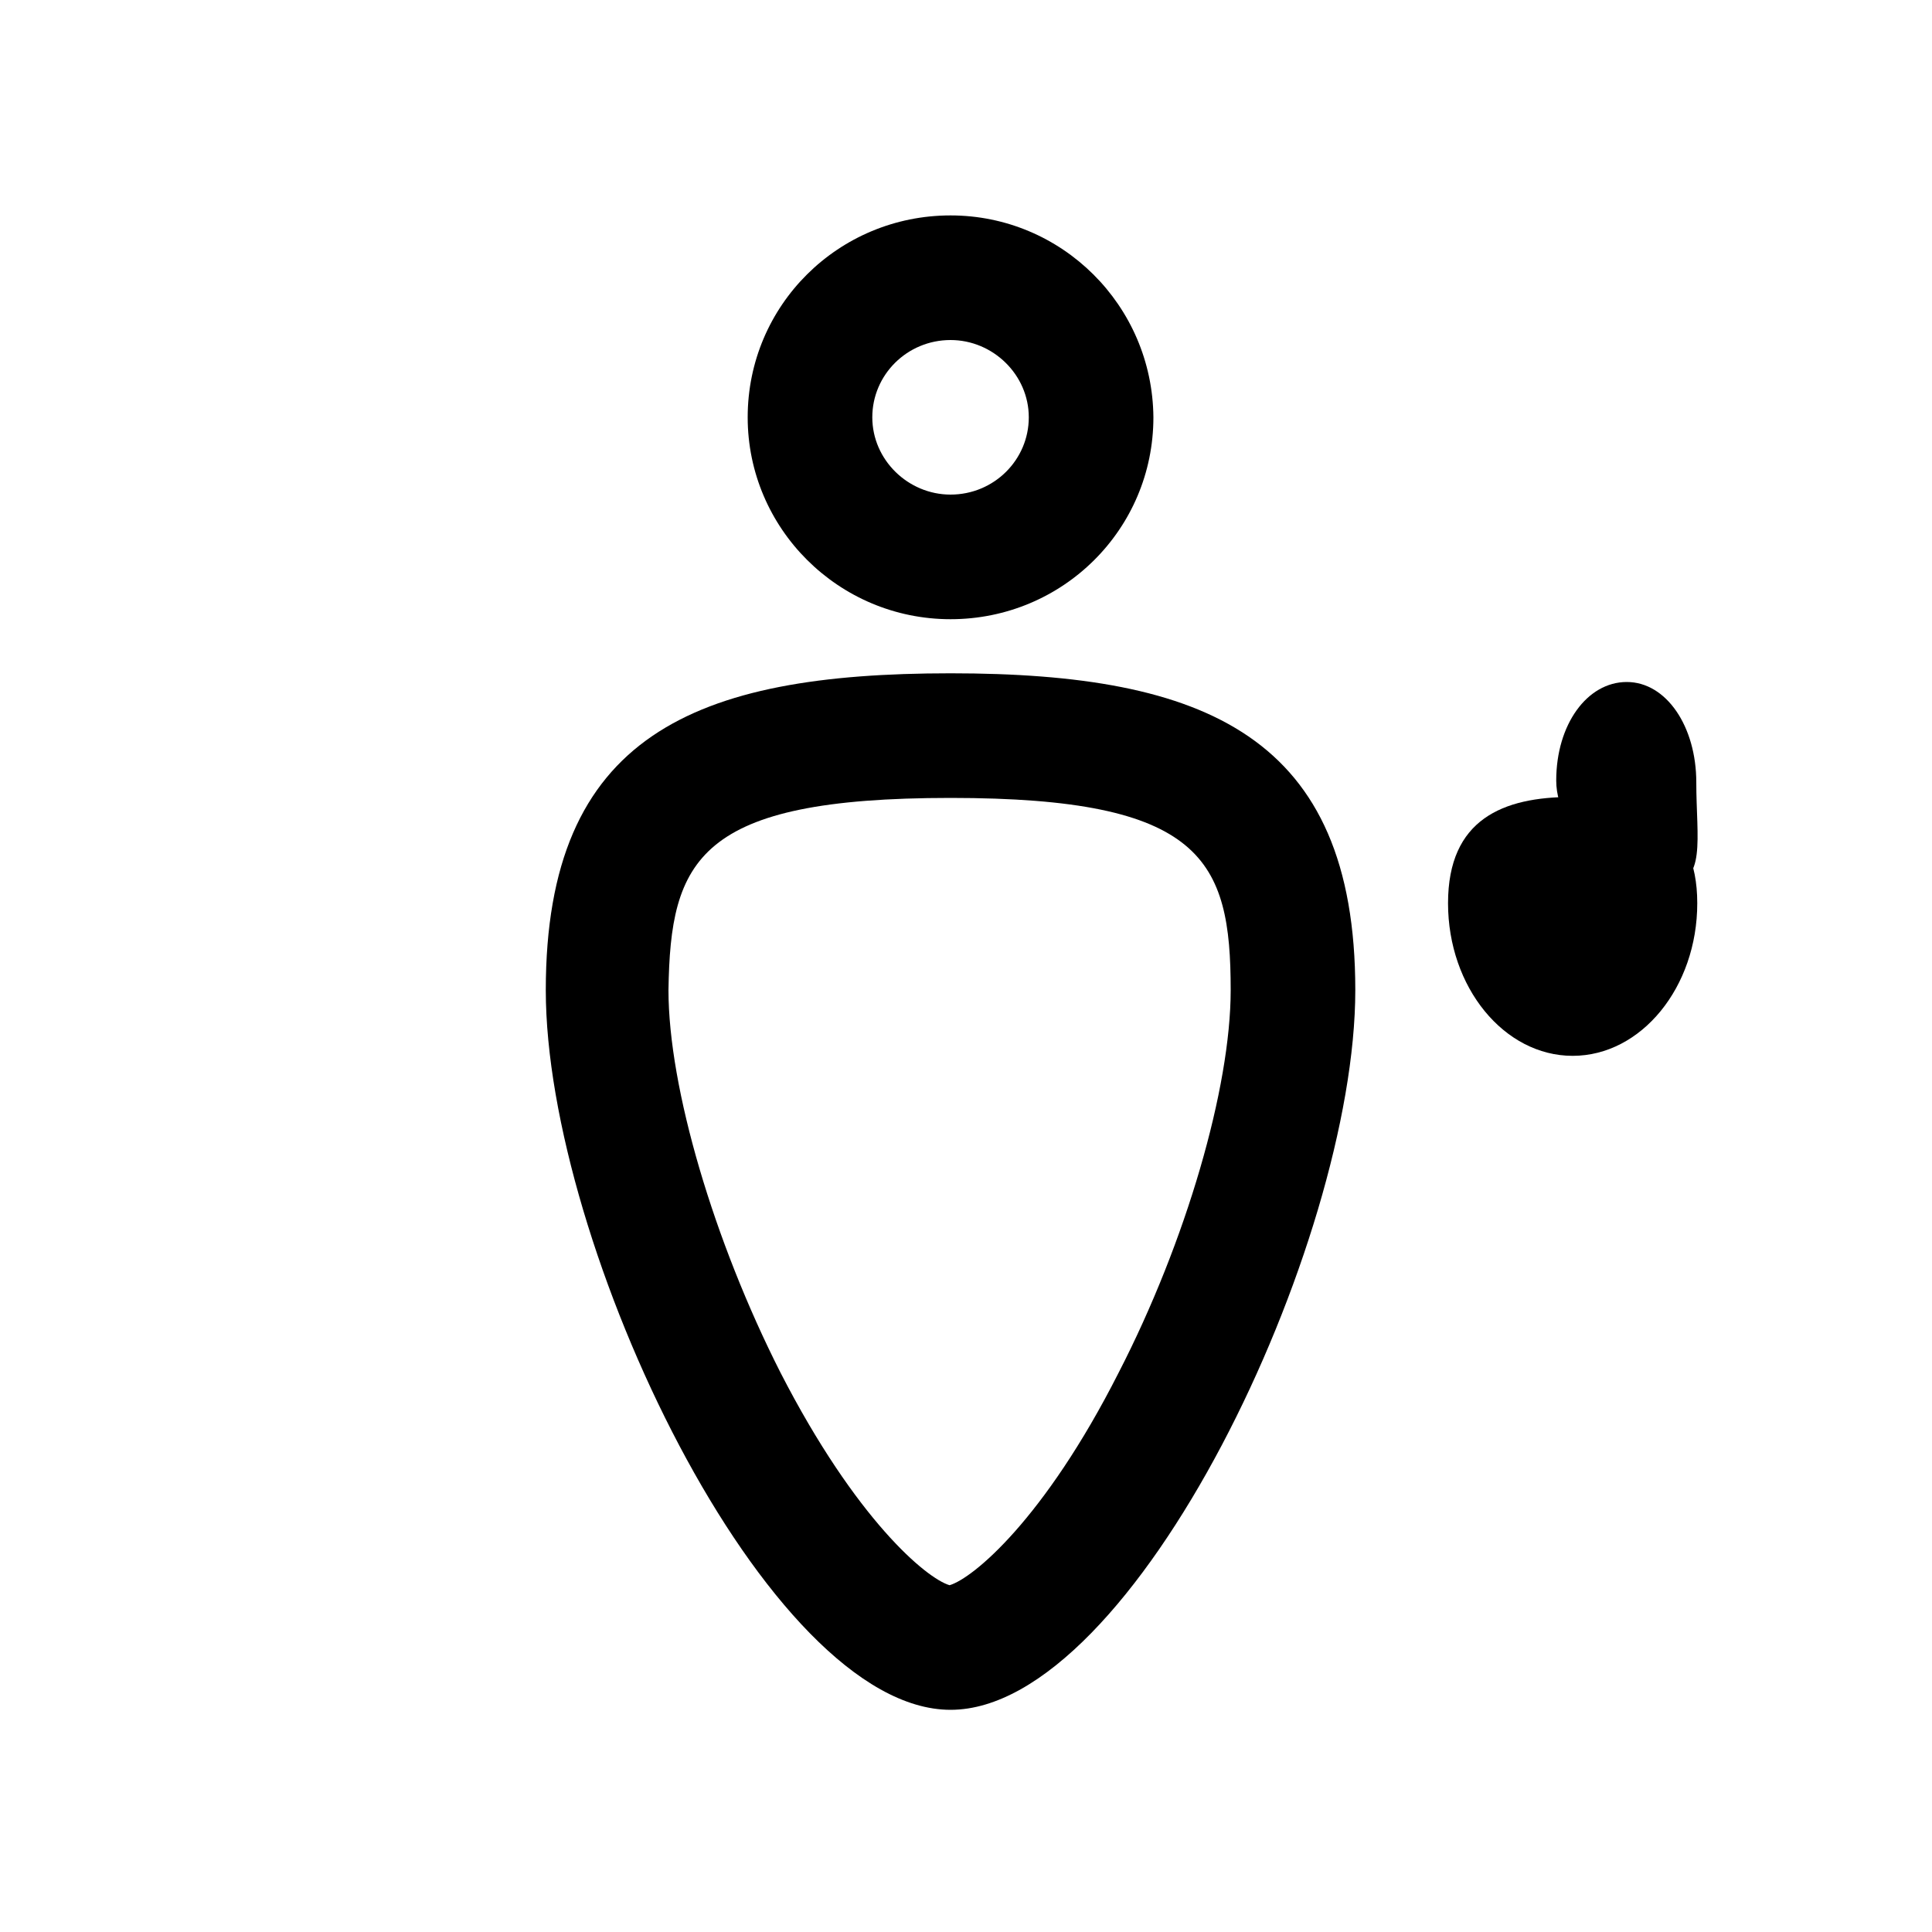
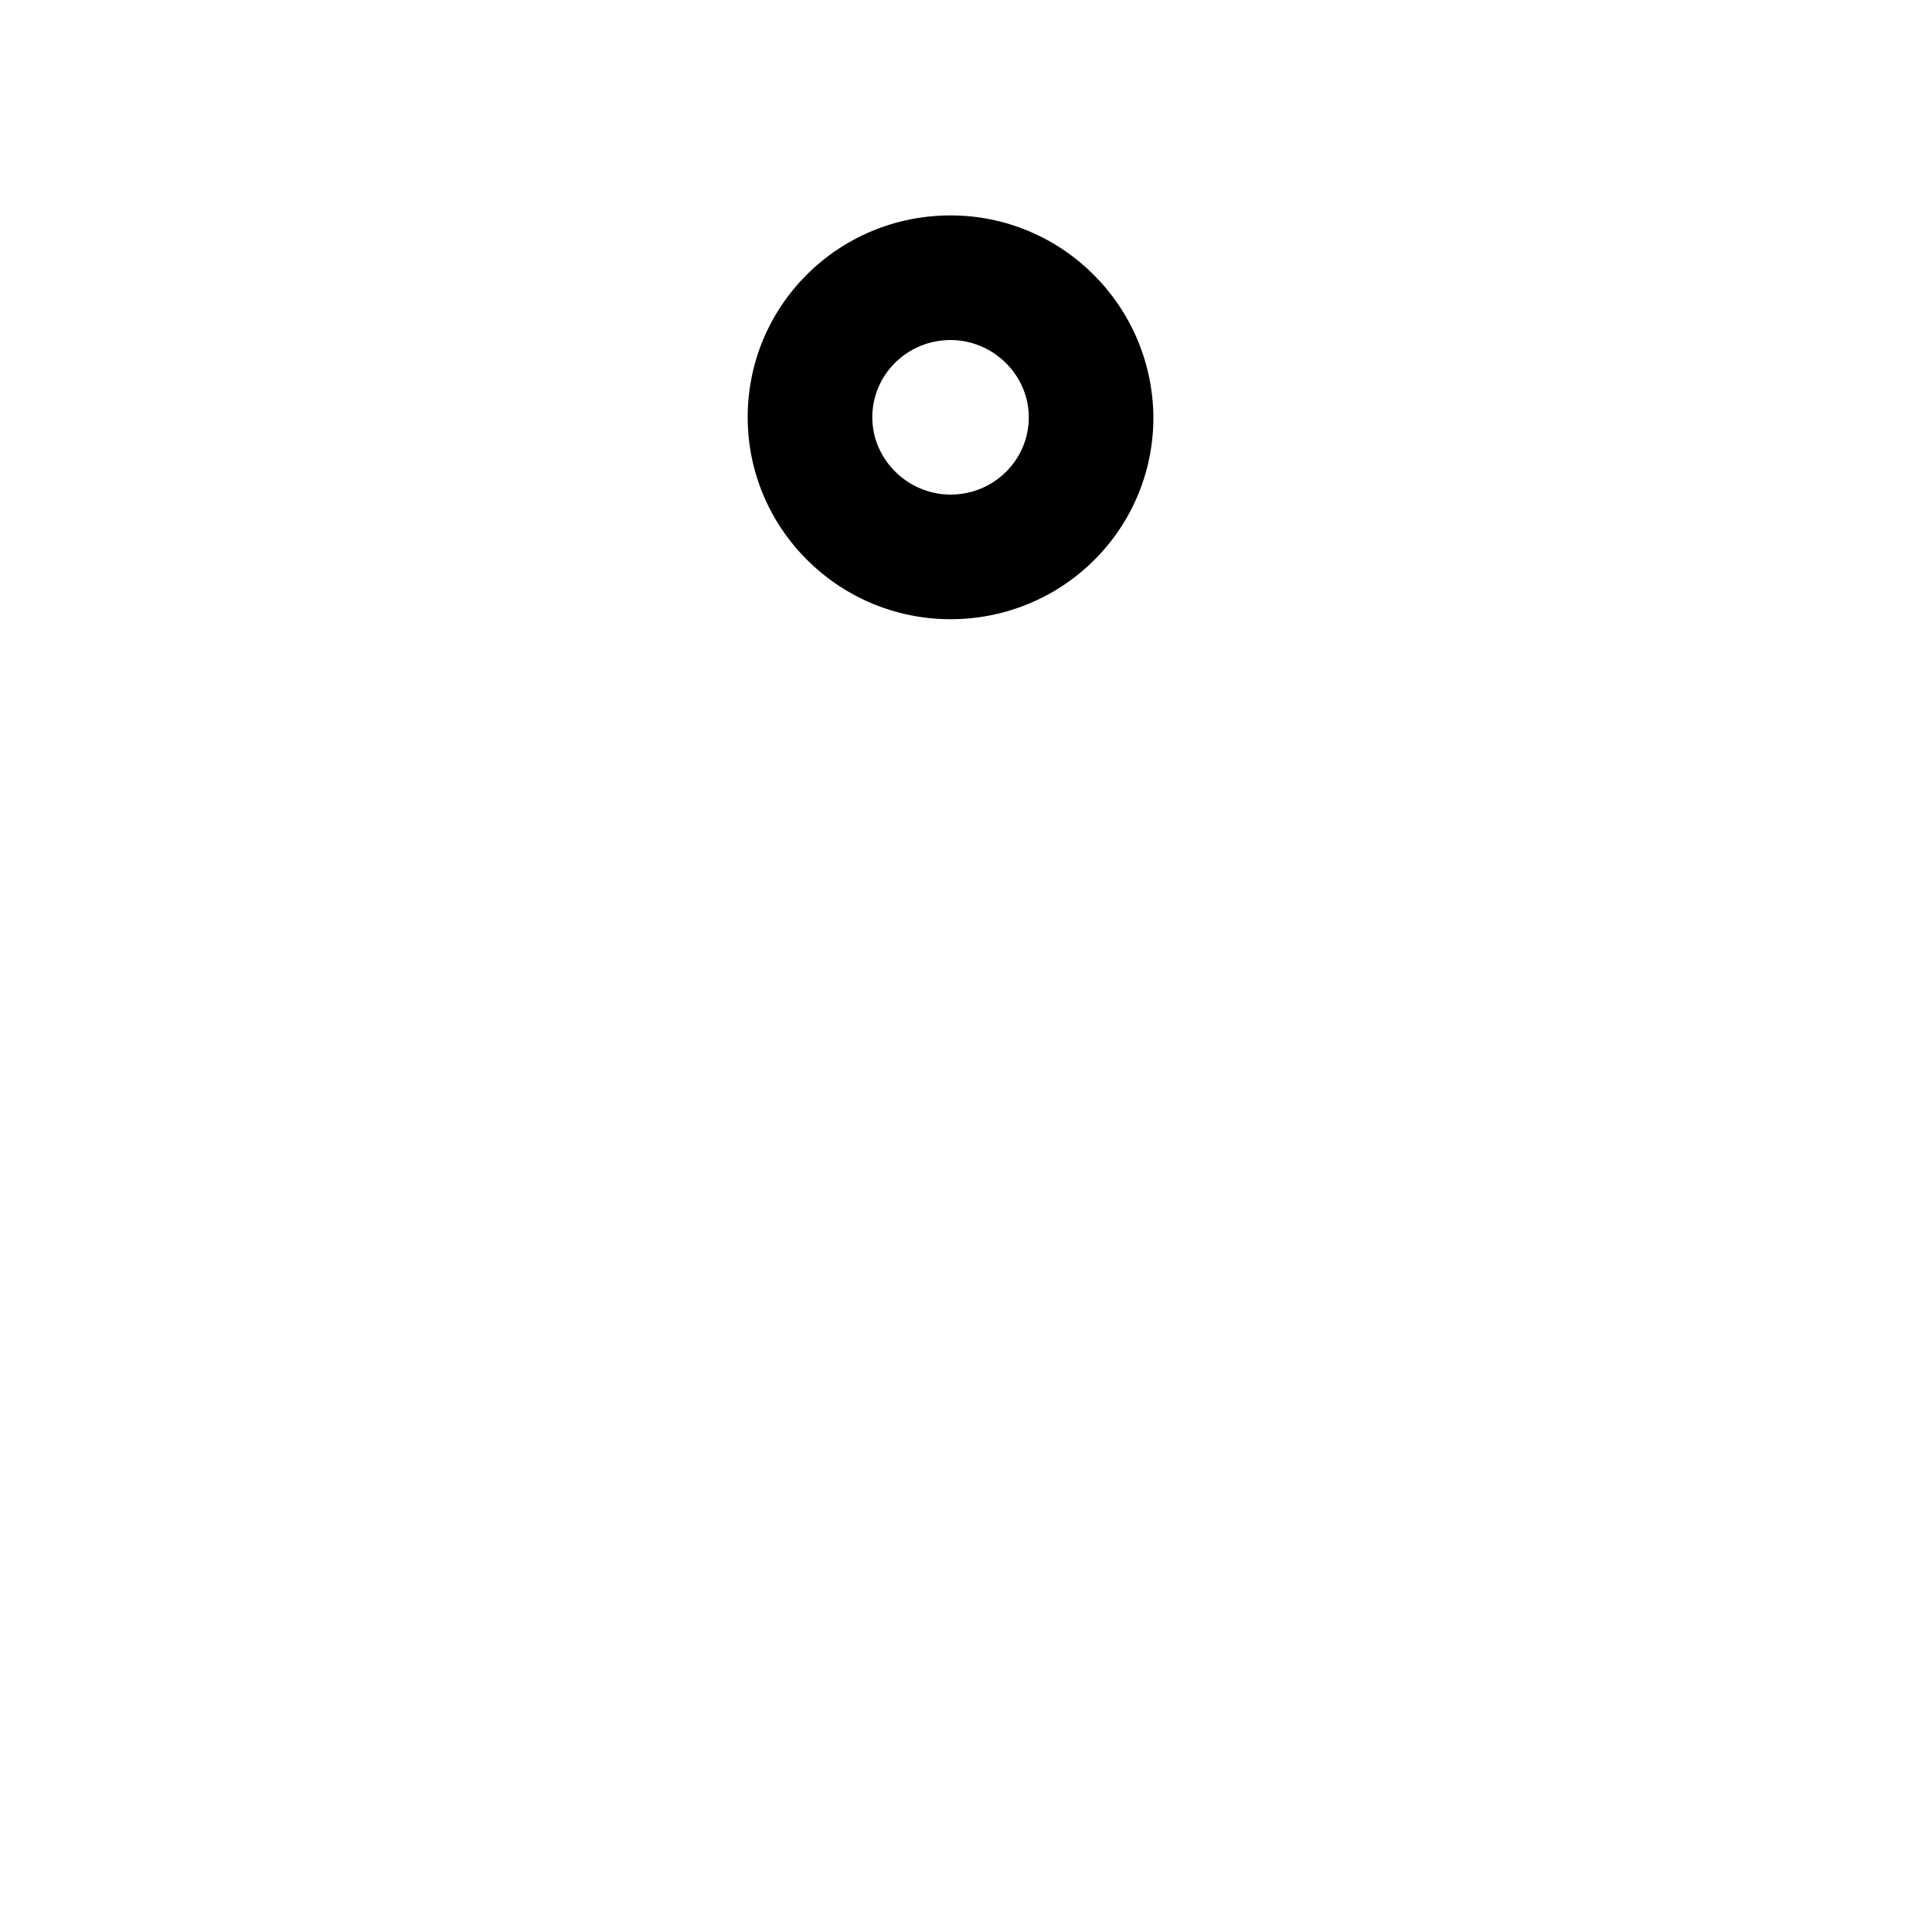
<svg xmlns="http://www.w3.org/2000/svg" version="1.1" id="レイヤー_1" x="0px" y="0px" viewBox="0 0 200 200" style="enable-background:new 0 0 200 200;" xml:space="preserve">
  <style type="text/css">
	.st0{fill-rule:evenodd;clip-rule:evenodd;}
</style>
  <g>
    <path d="M98.4,35.2c4.4,0,8.1,3.6,8.1,8s-3.6,8-8.1,8c-4.4,0-8.1-3.6-8.1-8S93.9,35.2,98.4,35.2 M98.4,22.3c-11.6,0-21,9.3-21,20.9   c0,11.5,9.4,20.9,21,20.9s21-9.3,21-20.9C119.3,31.6,109.9,22.3,98.4,22.3L98.4,22.3z" />
-     <path d="M98.4,82.6c26.1,0,29,6.4,29,19.9c0,10.1-4.6,26-11.6,39.6c-7.7,15.2-15.1,21.3-17.5,22c-2.4-0.7-9.7-6.8-17.5-22   c-6.9-13.6-11.6-29.5-11.6-39.6C69.4,89,72.2,82.6,98.4,82.6 M98.4,69.7c-26.5,0-41.9,6.4-41.9,32.8S79.4,177,98.4,177   s41.9-48.2,41.9-74.5S124.8,69.7,98.4,69.7L98.4,69.7z" />
-     <path class="st0" d="M149.9,93.5c0-8.7,5.7-11,12.8-11c7.1,0,13,2.3,13,11s-5.8,15.8-12.9,15.8S149.9,102.2,149.9,93.5z" />
-     <path class="st0" d="M161.1,80.8c0-5.8,3.2-10.2,7.3-10.2c4.1,0,7.2,4.6,7.2,10.4s1.1,10.5-3,10.5   C168.4,91.6,161.1,86.7,161.1,80.8z" />
  </g>
</svg>